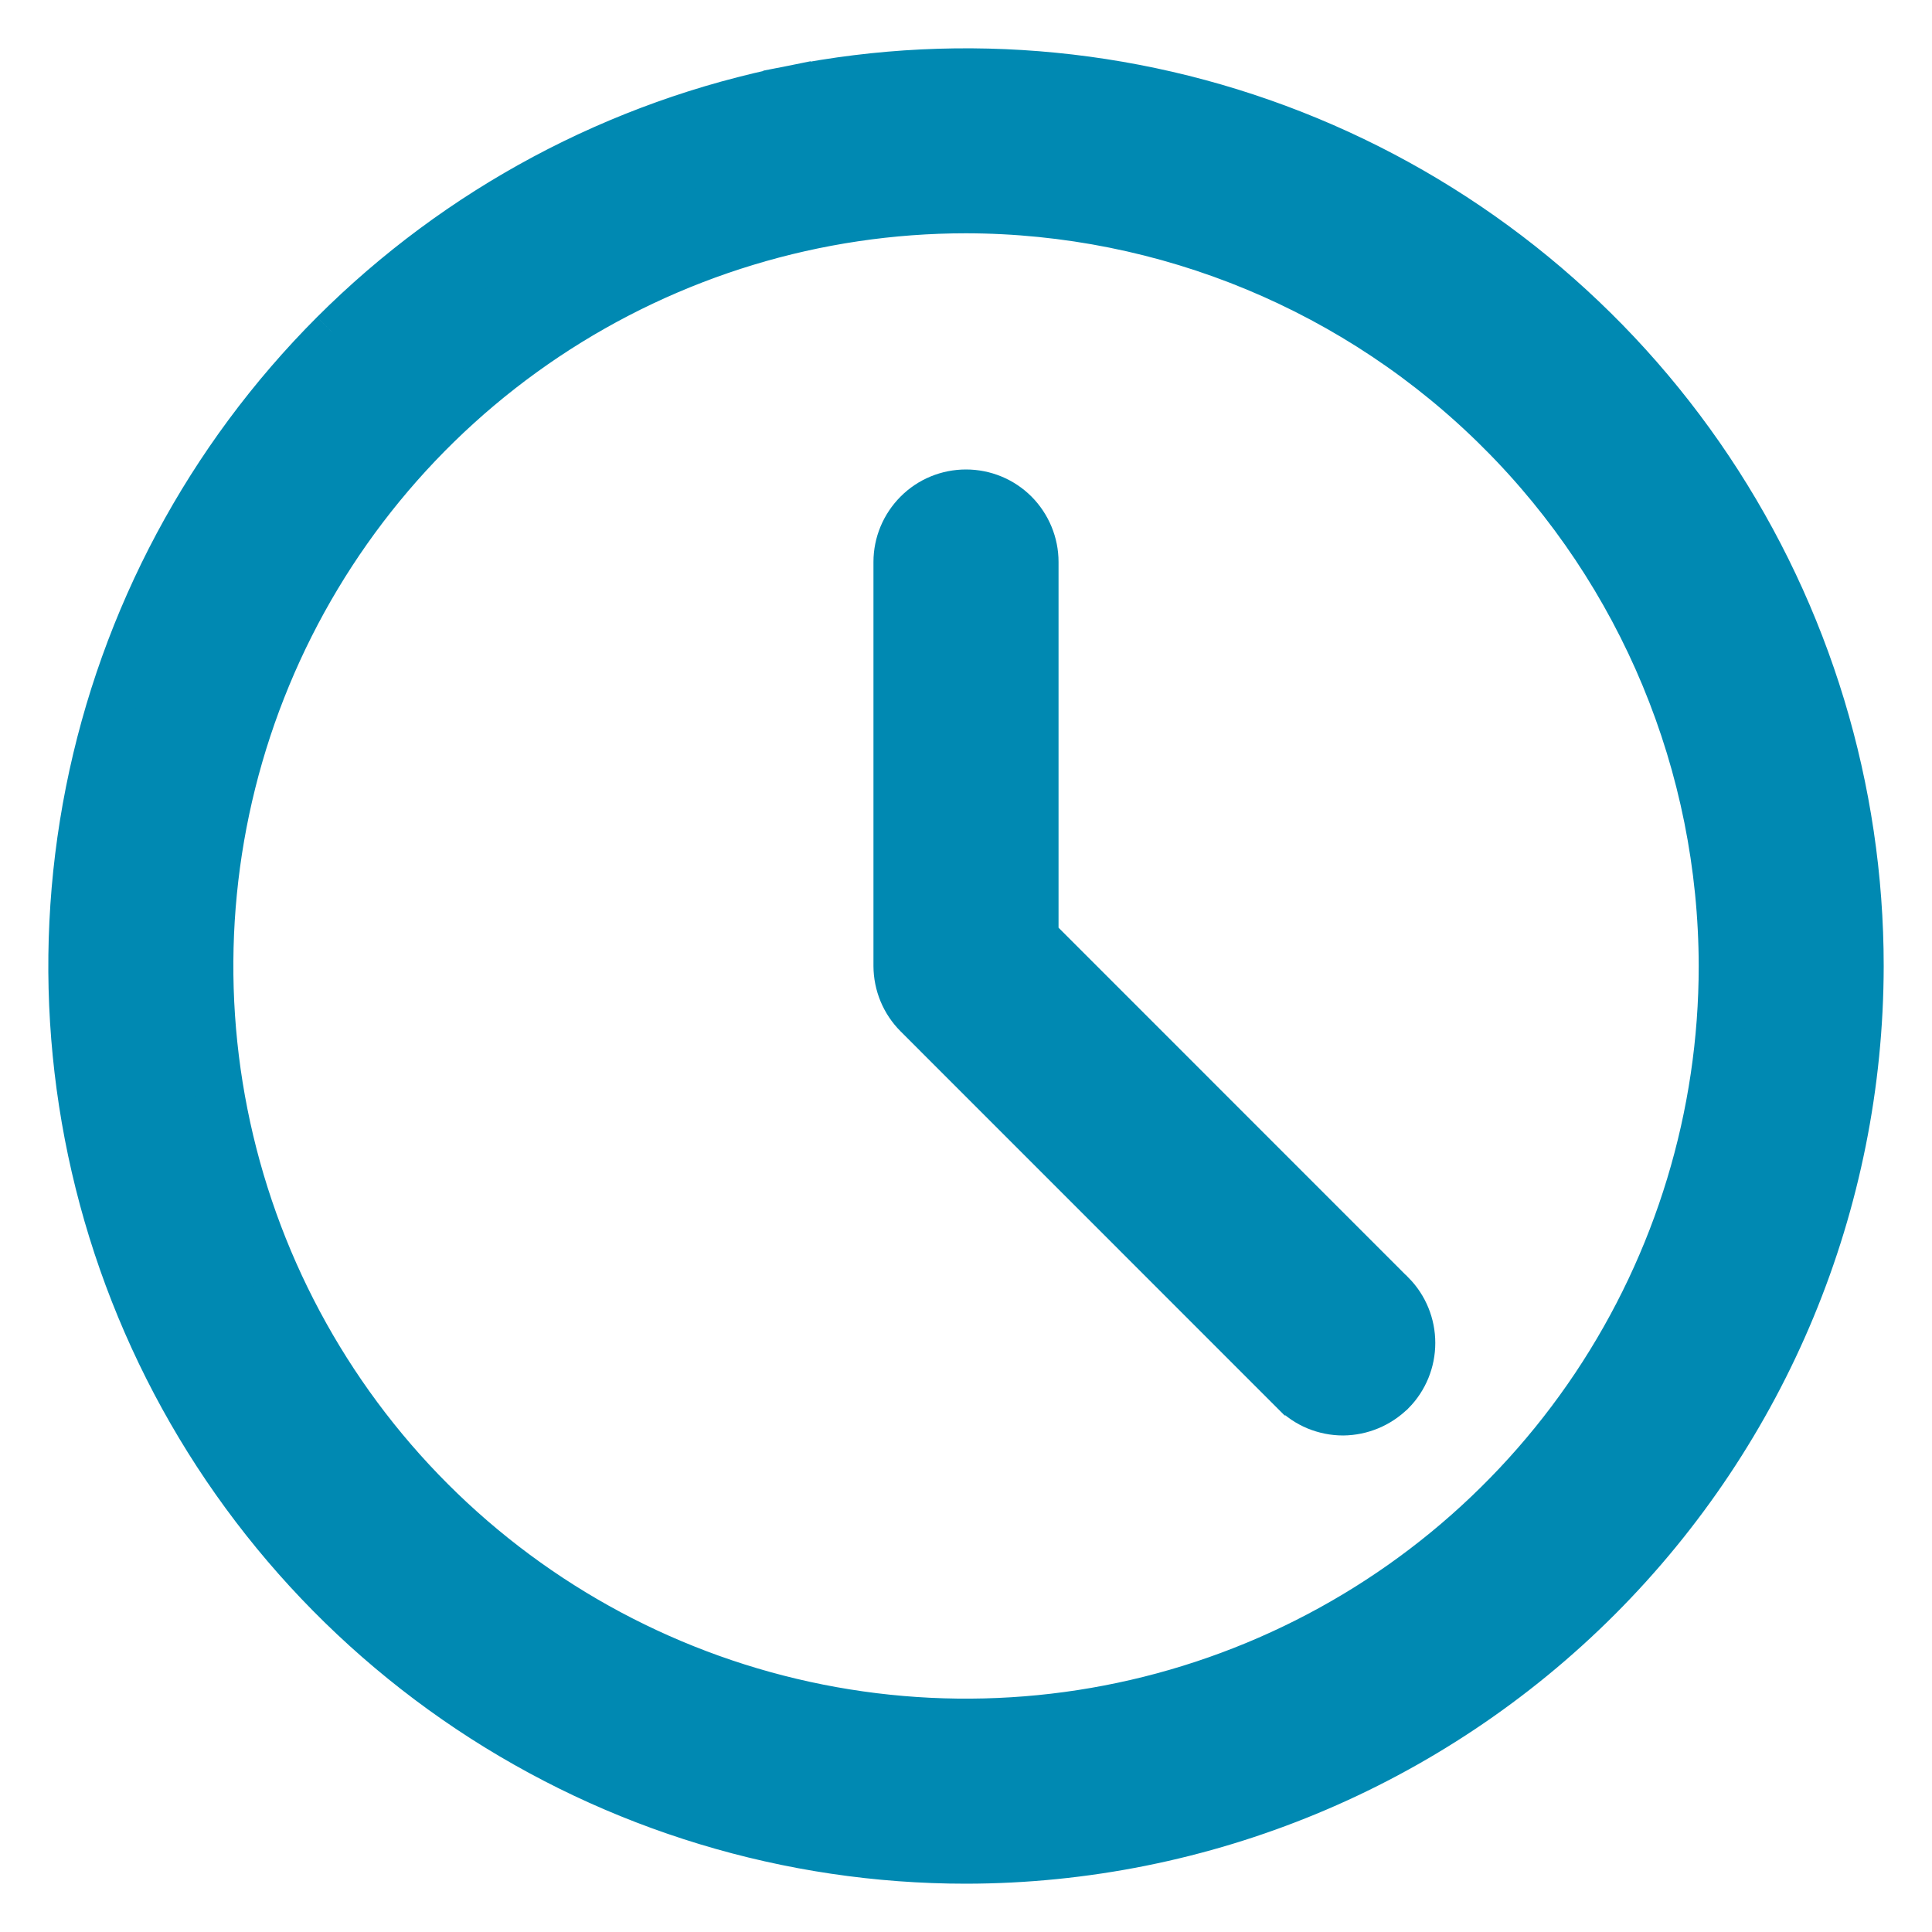
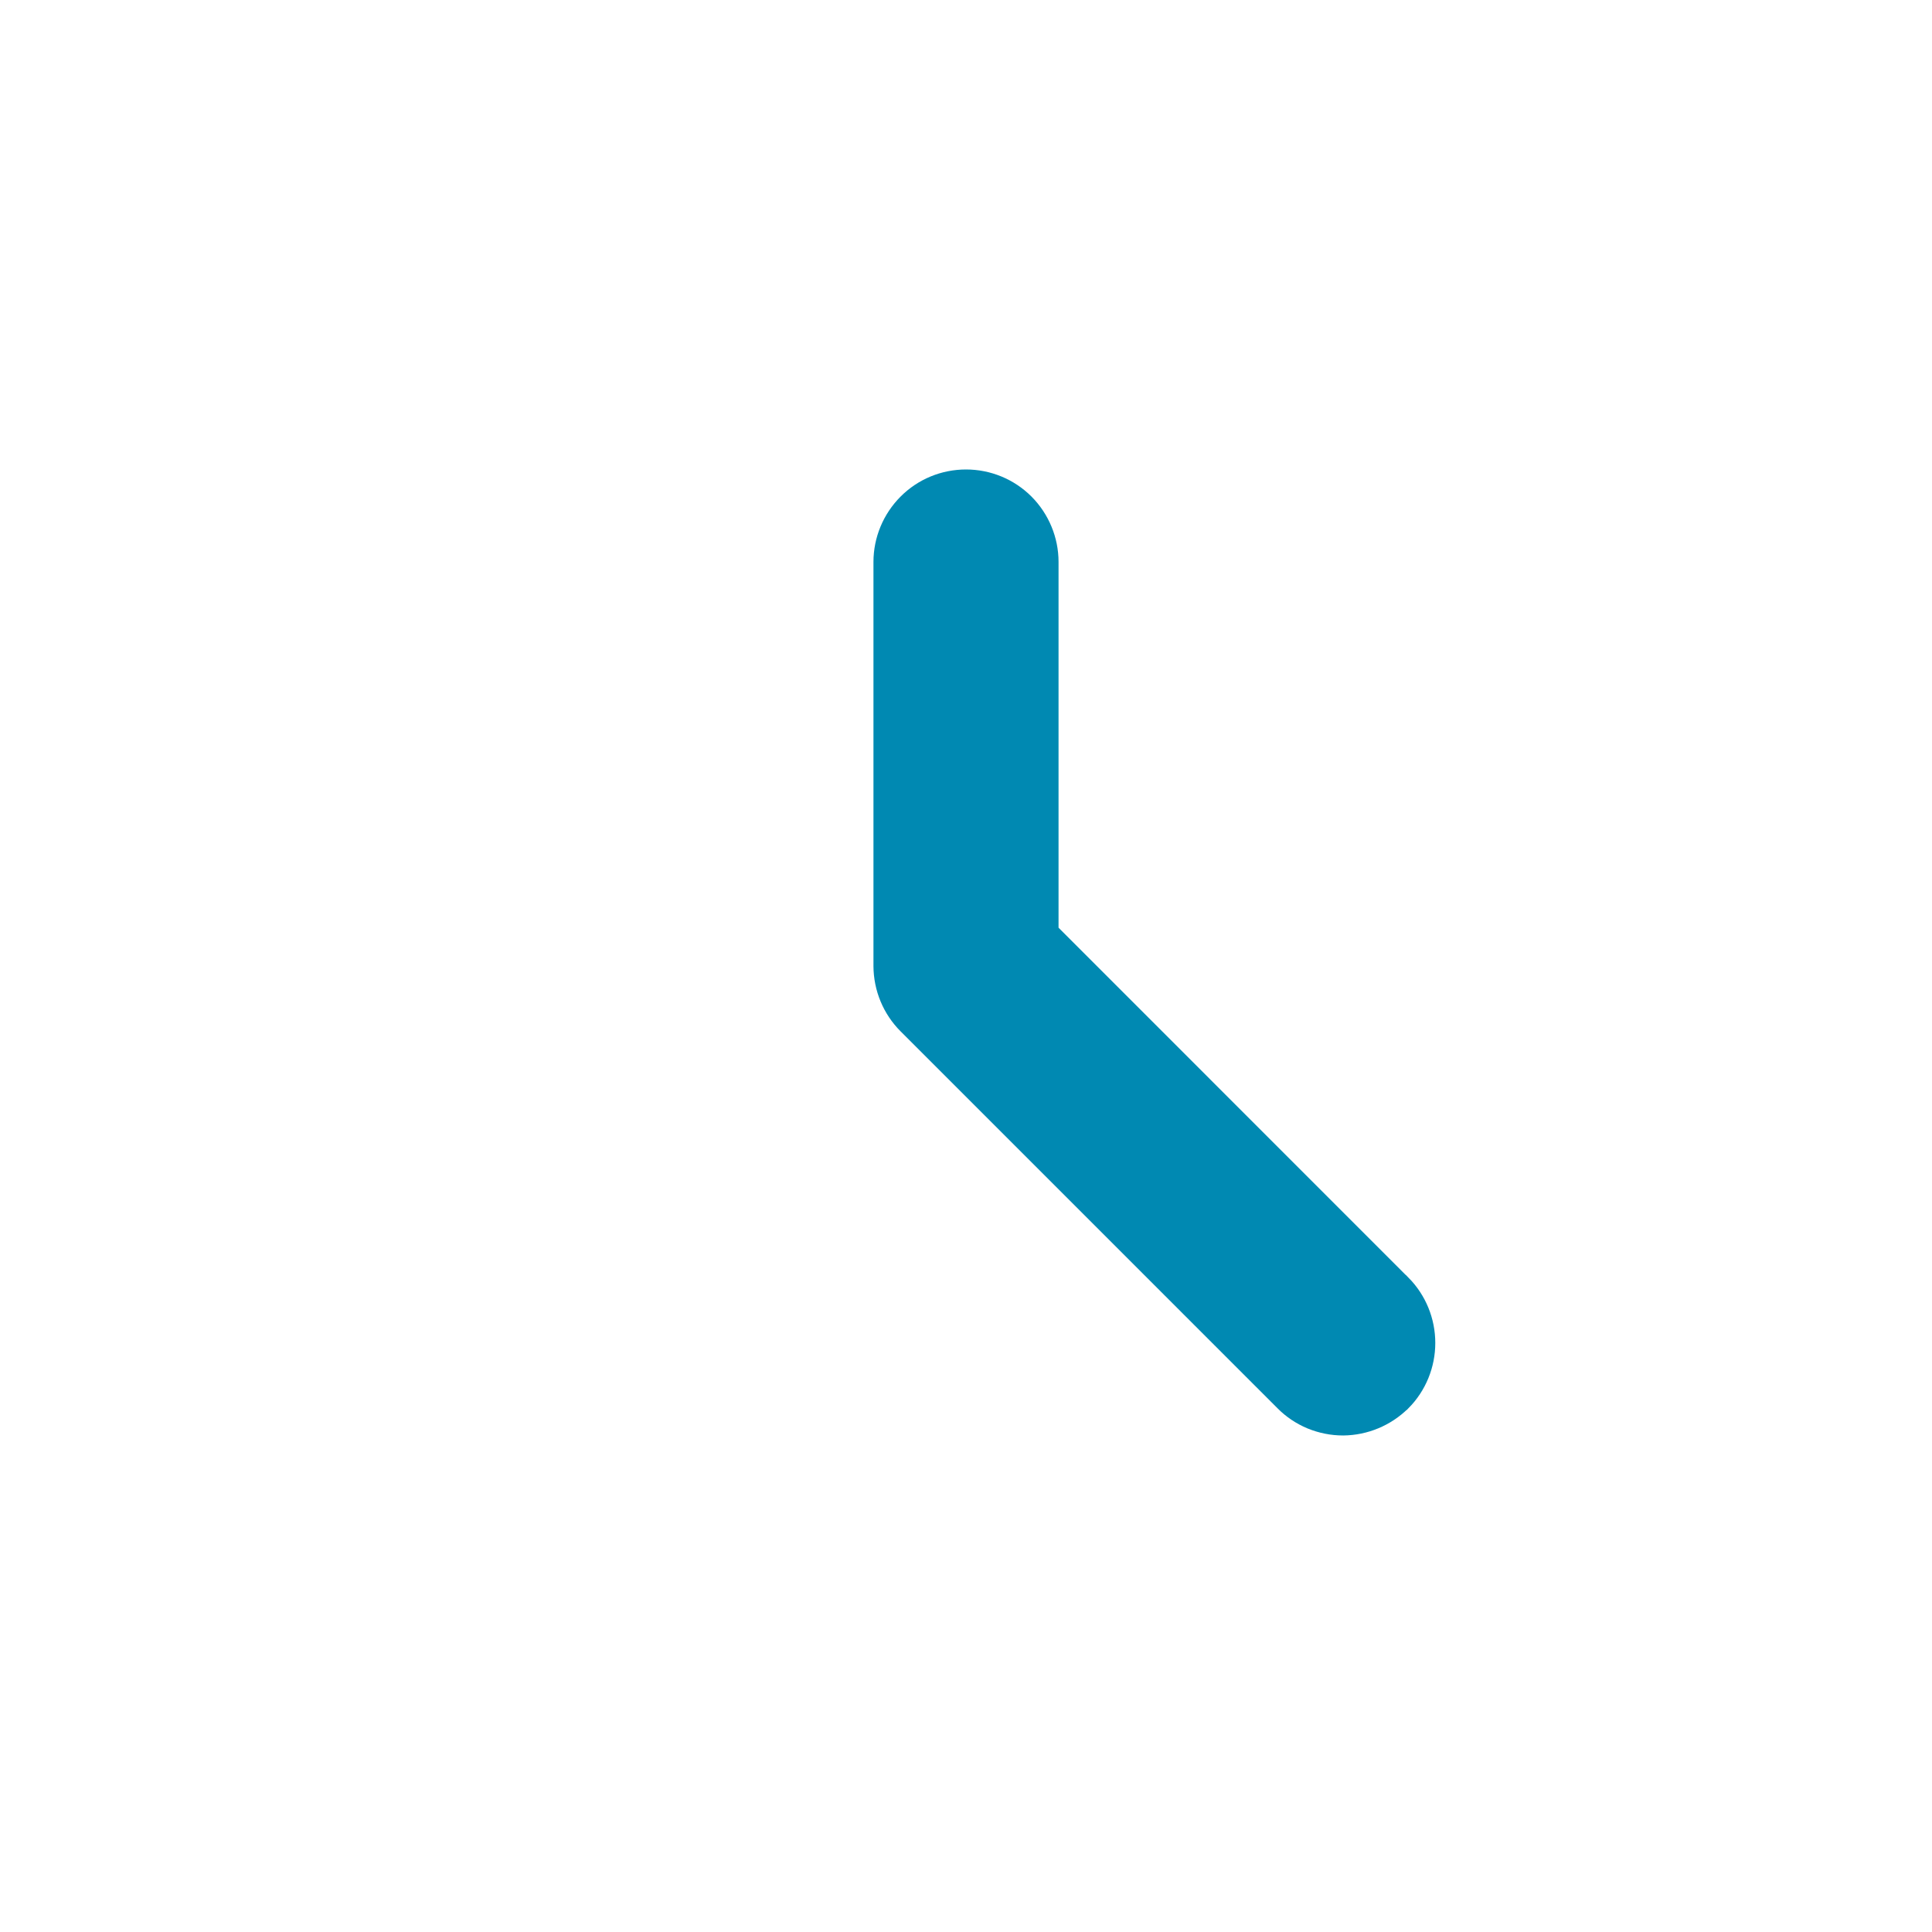
<svg xmlns="http://www.w3.org/2000/svg" width="20" height="20" viewBox="0 0 20 20" fill="none">
-   <path d="M3.459 3.459C3.459 3.459 3.459 3.459 3.459 3.459C2.166 4.753 1.285 6.401 0.928 8.195C0.571 9.99 0.754 11.85 1.454 13.54C2.154 15.23 3.34 16.675 4.861 17.691C6.382 18.707 8.171 19.25 10 19.25H10C12.453 19.247 14.804 18.272 16.538 16.538C18.272 14.804 19.247 12.453 19.25 10V10C19.25 8.171 18.707 6.382 17.691 4.861C16.675 3.34 15.23 2.154 13.54 1.454C11.85 0.754 9.99 0.571 8.195 0.928L8.244 1.173M3.459 3.459L3.636 3.636C4.895 2.377 6.498 1.52 8.244 1.173M3.459 3.459C4.753 2.166 6.401 1.285 8.195 0.928L8.244 1.173M3.459 3.459L8.244 1.173M5.647 3.486L5.647 3.486C6.936 2.625 8.45 2.165 10 2.165C12.077 2.168 14.069 2.994 15.537 4.463L15.714 4.286L15.537 4.463C17.006 5.932 17.832 7.923 17.835 10C17.835 11.55 17.375 13.064 16.514 14.353C15.653 15.641 14.43 16.645 12.998 17.238C11.567 17.831 9.991 17.986 8.472 17.684C6.952 17.382 5.556 16.636 4.46 15.54C3.364 14.444 2.618 13.048 2.316 11.528C2.014 10.009 2.169 8.433 2.762 7.002C3.355 5.57 4.359 4.347 5.647 3.486Z" fill="#0089B2" stroke="#0089B2" stroke-width="0.5" />
-   <path d="M13.903 14.61L13.904 14.61C14.09 14.608 14.268 14.534 14.401 14.403L14.401 14.403L14.404 14.401C14.535 14.268 14.608 14.089 14.608 13.902C14.608 13.715 14.535 13.536 14.404 13.403L14.402 13.402L10.708 9.707V5.817C10.708 5.63 10.633 5.45 10.501 5.317C10.368 5.184 10.188 5.11 10 5.11C9.812 5.11 9.632 5.184 9.5 5.317C9.367 5.45 9.292 5.63 9.292 5.817L9.292 10L9.292 10C9.293 10.188 9.367 10.367 9.5 10.5C9.5 10.5 9.5 10.5 9.5 10.5L13.401 14.402C13.402 14.402 13.402 14.402 13.402 14.402C13.467 14.468 13.545 14.52 13.631 14.556L13.631 14.556C13.717 14.591 13.809 14.61 13.903 14.61Z" fill="#0089B2" stroke="#0089B2" stroke-width="0.5" />
+   <path d="M13.903 14.61L13.904 14.61C14.09 14.608 14.268 14.534 14.401 14.403L14.401 14.403L14.404 14.401C14.535 14.268 14.608 14.089 14.608 13.902C14.608 13.715 14.535 13.536 14.404 13.403L14.402 13.402L10.708 9.707V5.817C10.708 5.63 10.633 5.45 10.501 5.317C10.368 5.184 10.188 5.11 10 5.11C9.812 5.11 9.632 5.184 9.5 5.317C9.367 5.45 9.292 5.63 9.292 5.817L9.292 10L9.292 10C9.293 10.188 9.367 10.367 9.5 10.5C9.5 10.5 9.5 10.5 9.5 10.5C13.402 14.402 13.402 14.402 13.402 14.402C13.467 14.468 13.545 14.52 13.631 14.556L13.631 14.556C13.717 14.591 13.809 14.61 13.903 14.61Z" fill="#0089B2" stroke="#0089B2" stroke-width="0.5" />
</svg>